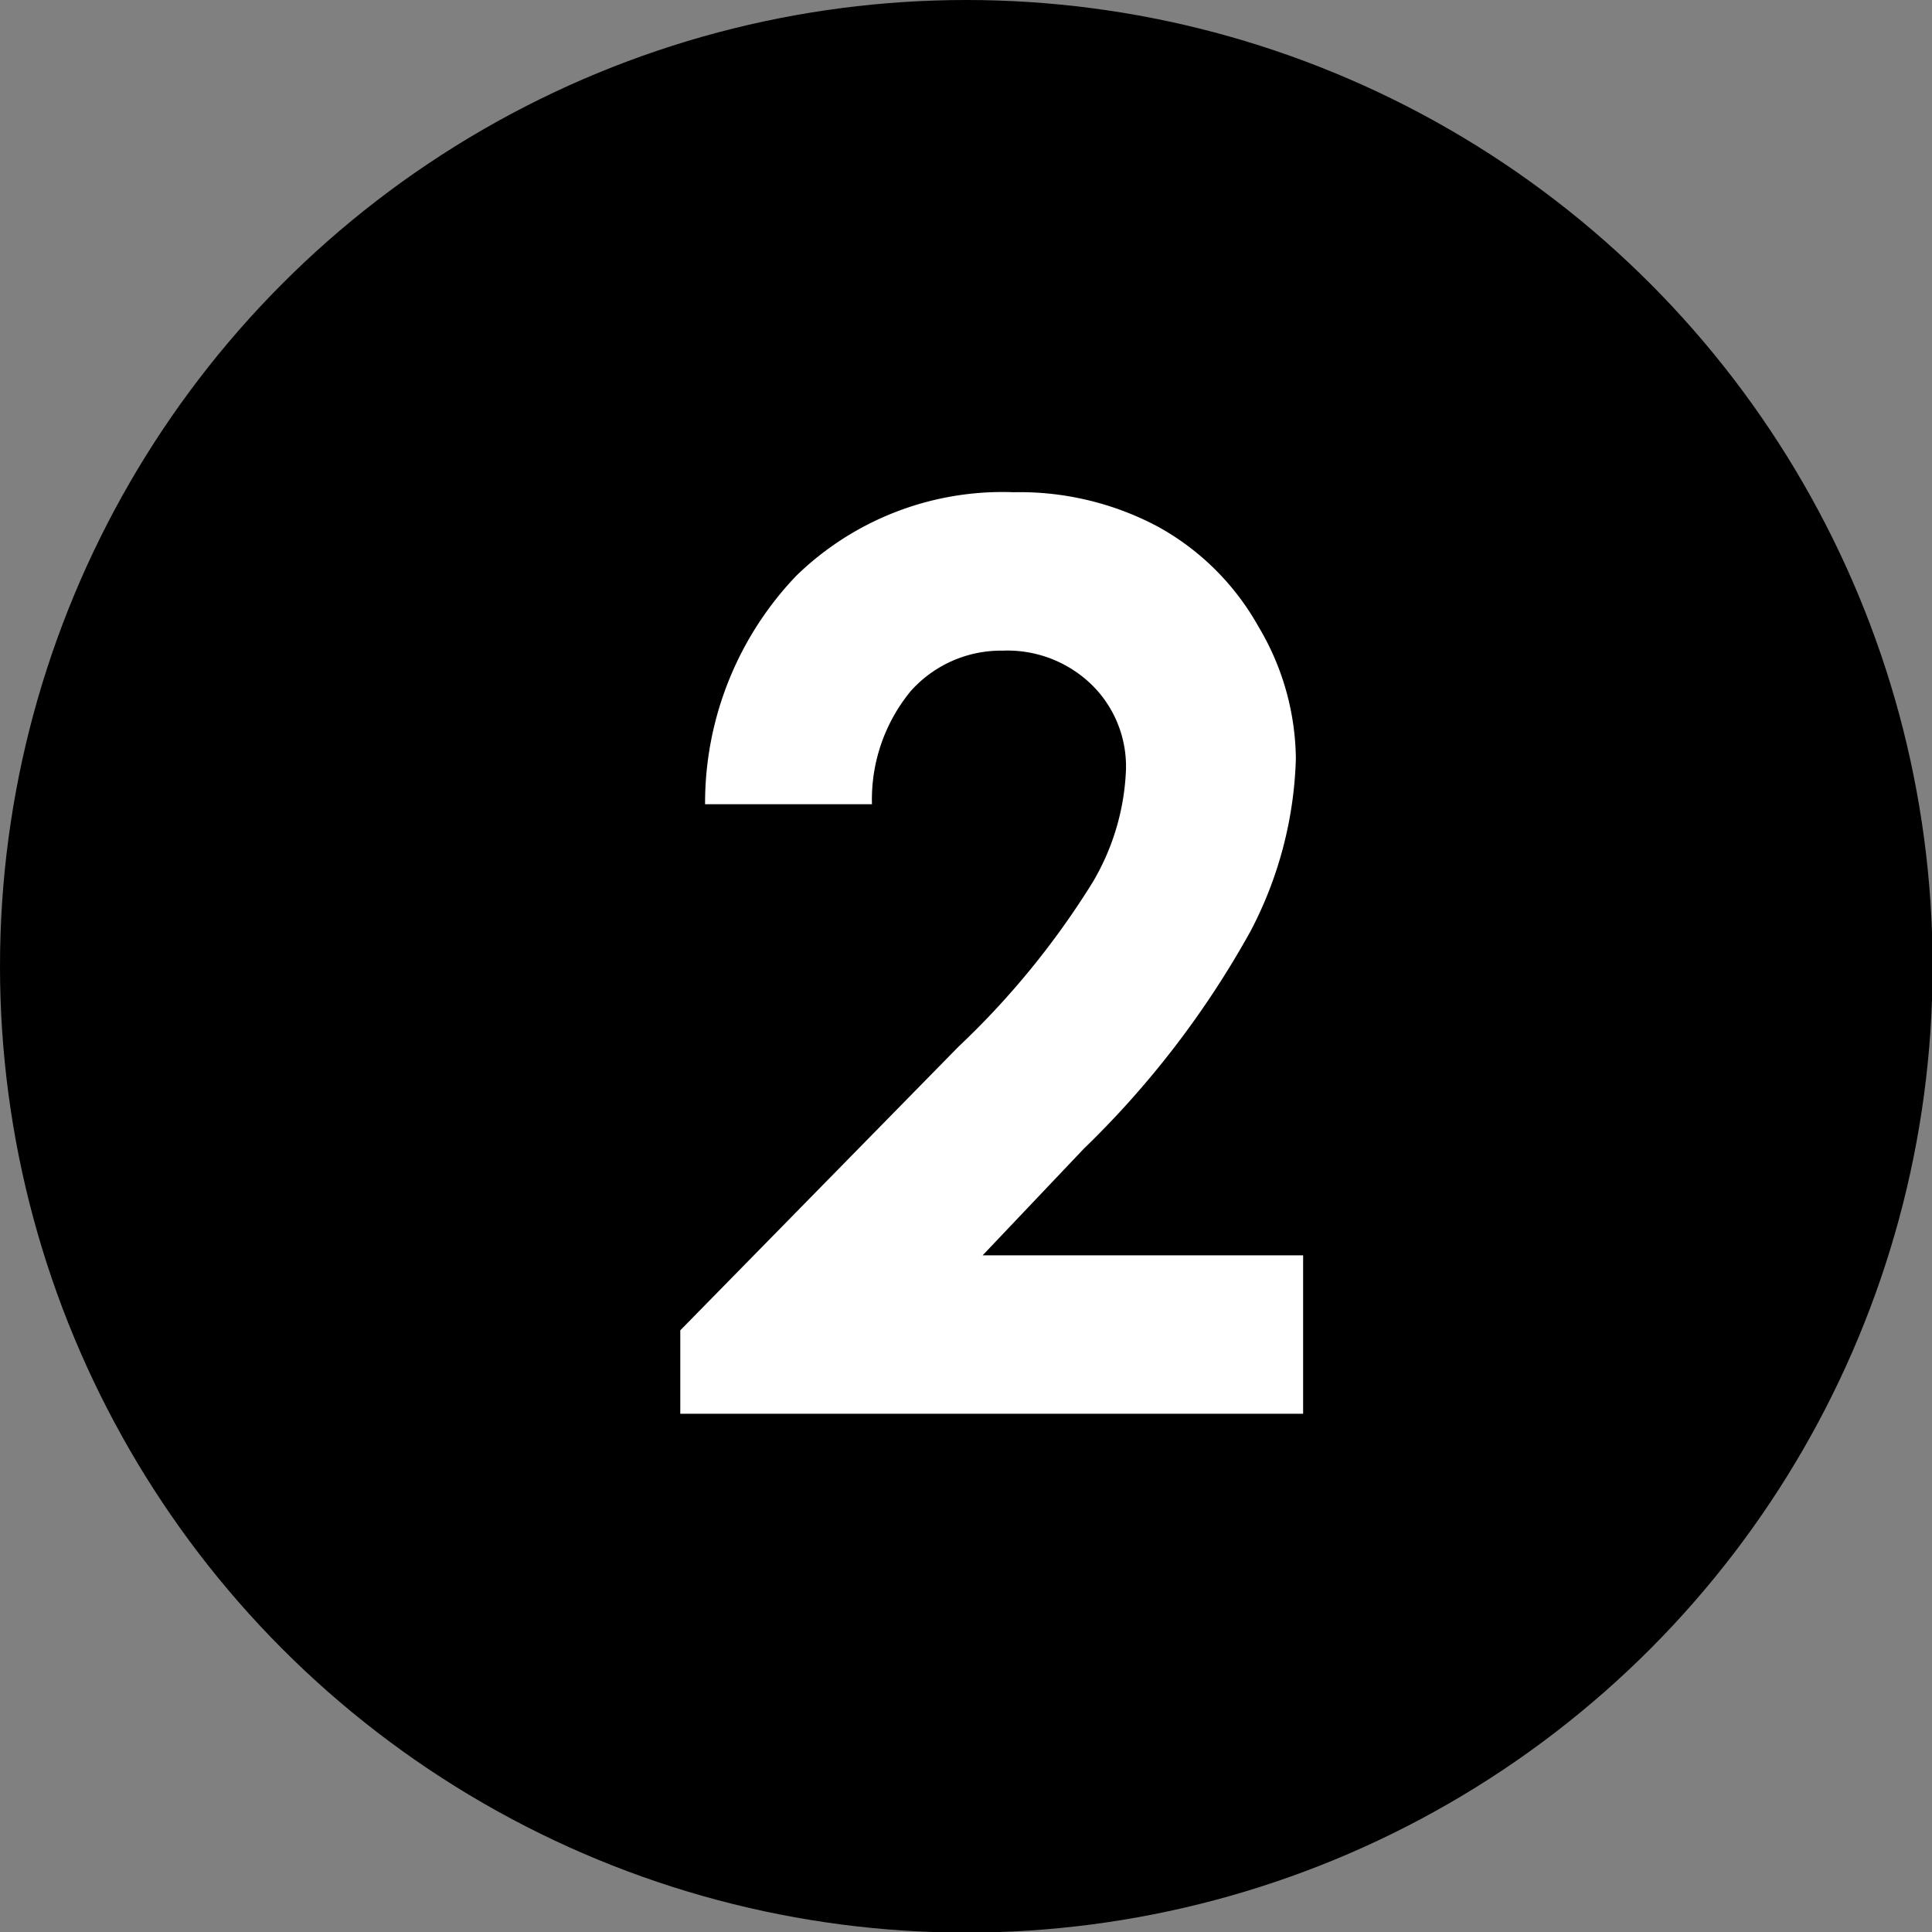
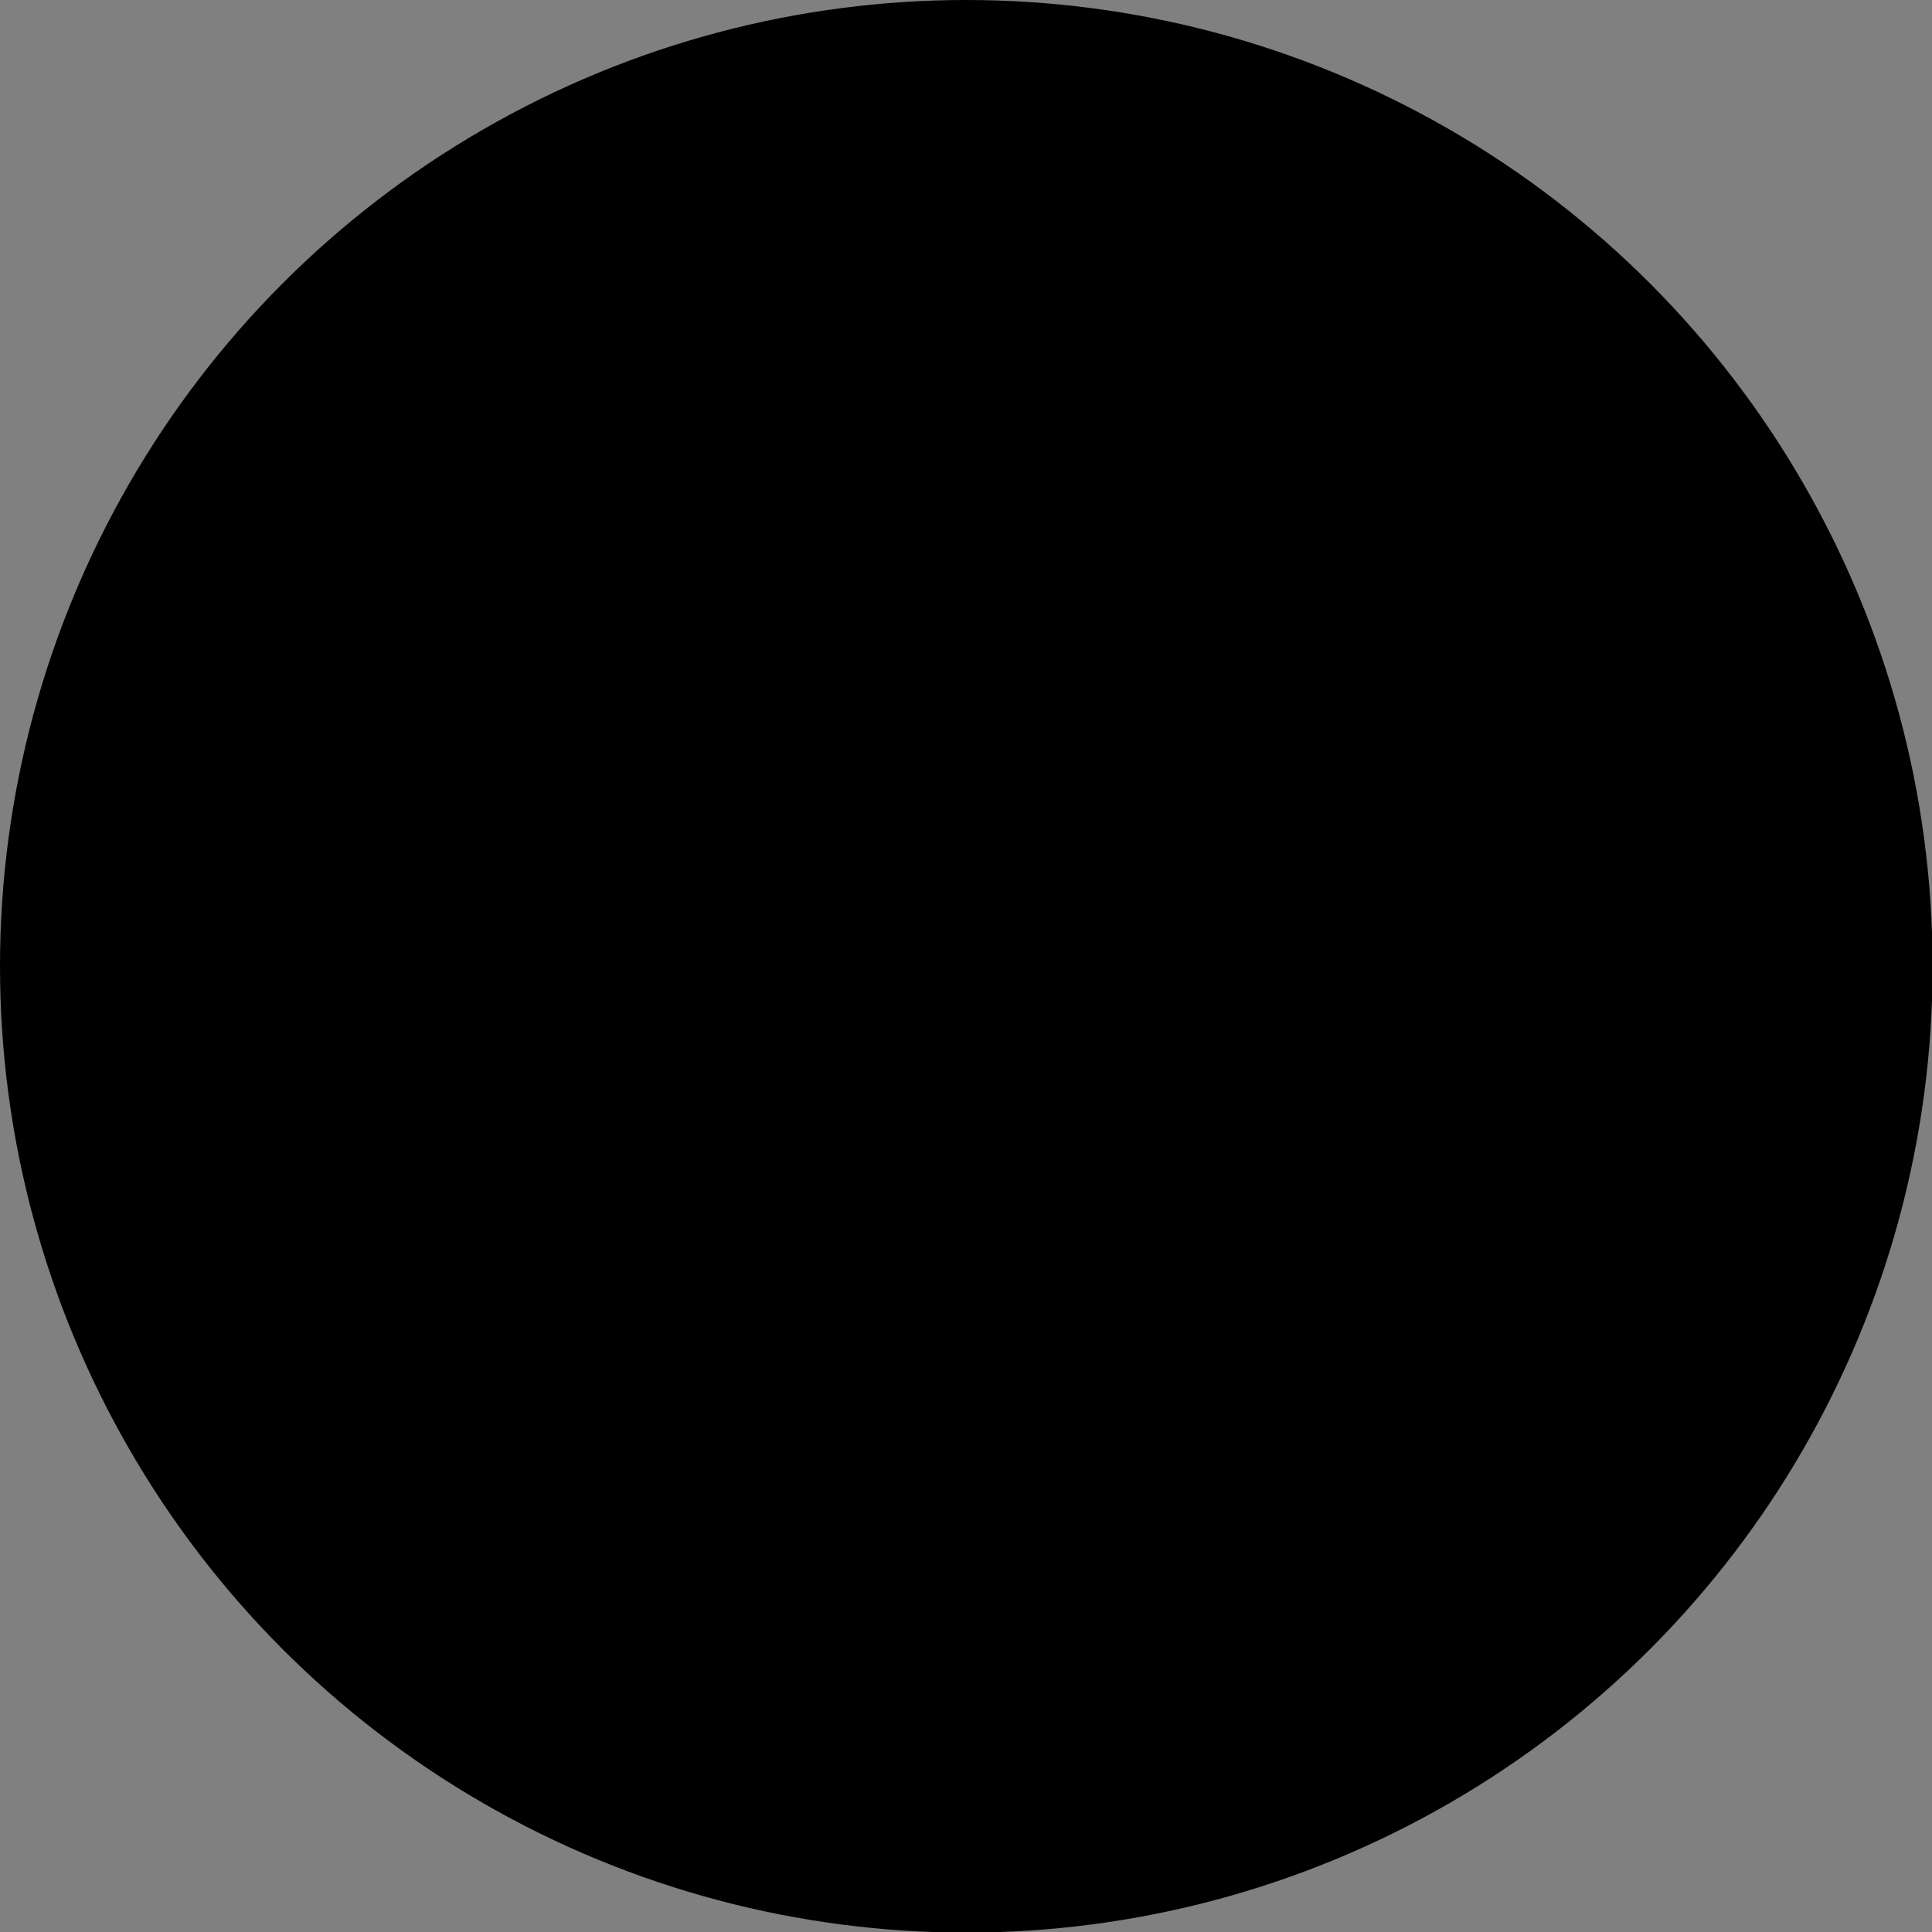
<svg xmlns="http://www.w3.org/2000/svg" viewBox="0 0 31.95 31.95">
  <rect x="0" y="0" width="31.95" height="31.95" fill="#808080" stroke="none" />
  <defs>
    <style>.cls-1{fill:#fff;}</style>
  </defs>
  <title>nam2</title>
  <g id="レイヤー_2" data-name="レイヤー 2">
    <g id="レイヤー_2-2" data-name="レイヤー 2">
      <circle cx="15.98" cy="15.98" r="15.98" />
-       <path class="cls-1" d="M14.42,13.3H11.66a5.44,5.44,0,0,1,1.51-3.78,4.89,4.89,0,0,1,3.59-1.38,4.86,4.86,0,0,1,2.39.57,4.25,4.25,0,0,1,1.66,1.65,4.33,4.33,0,0,1,.62,2.19,6.52,6.52,0,0,1-.75,2.85A15.35,15.35,0,0,1,17.92,19l-1.67,1.76h5.3v2.62H11.25V22l4.6-4.69a13.57,13.57,0,0,0,2.22-2.72,3.94,3.94,0,0,0,.55-1.85,1.89,1.89,0,0,0-.57-1.42,2,2,0,0,0-1.47-.56,2,2,0,0,0-1.52.67A2.82,2.82,0,0,0,14.42,13.3Z" />
    </g>
  </g>
</svg>